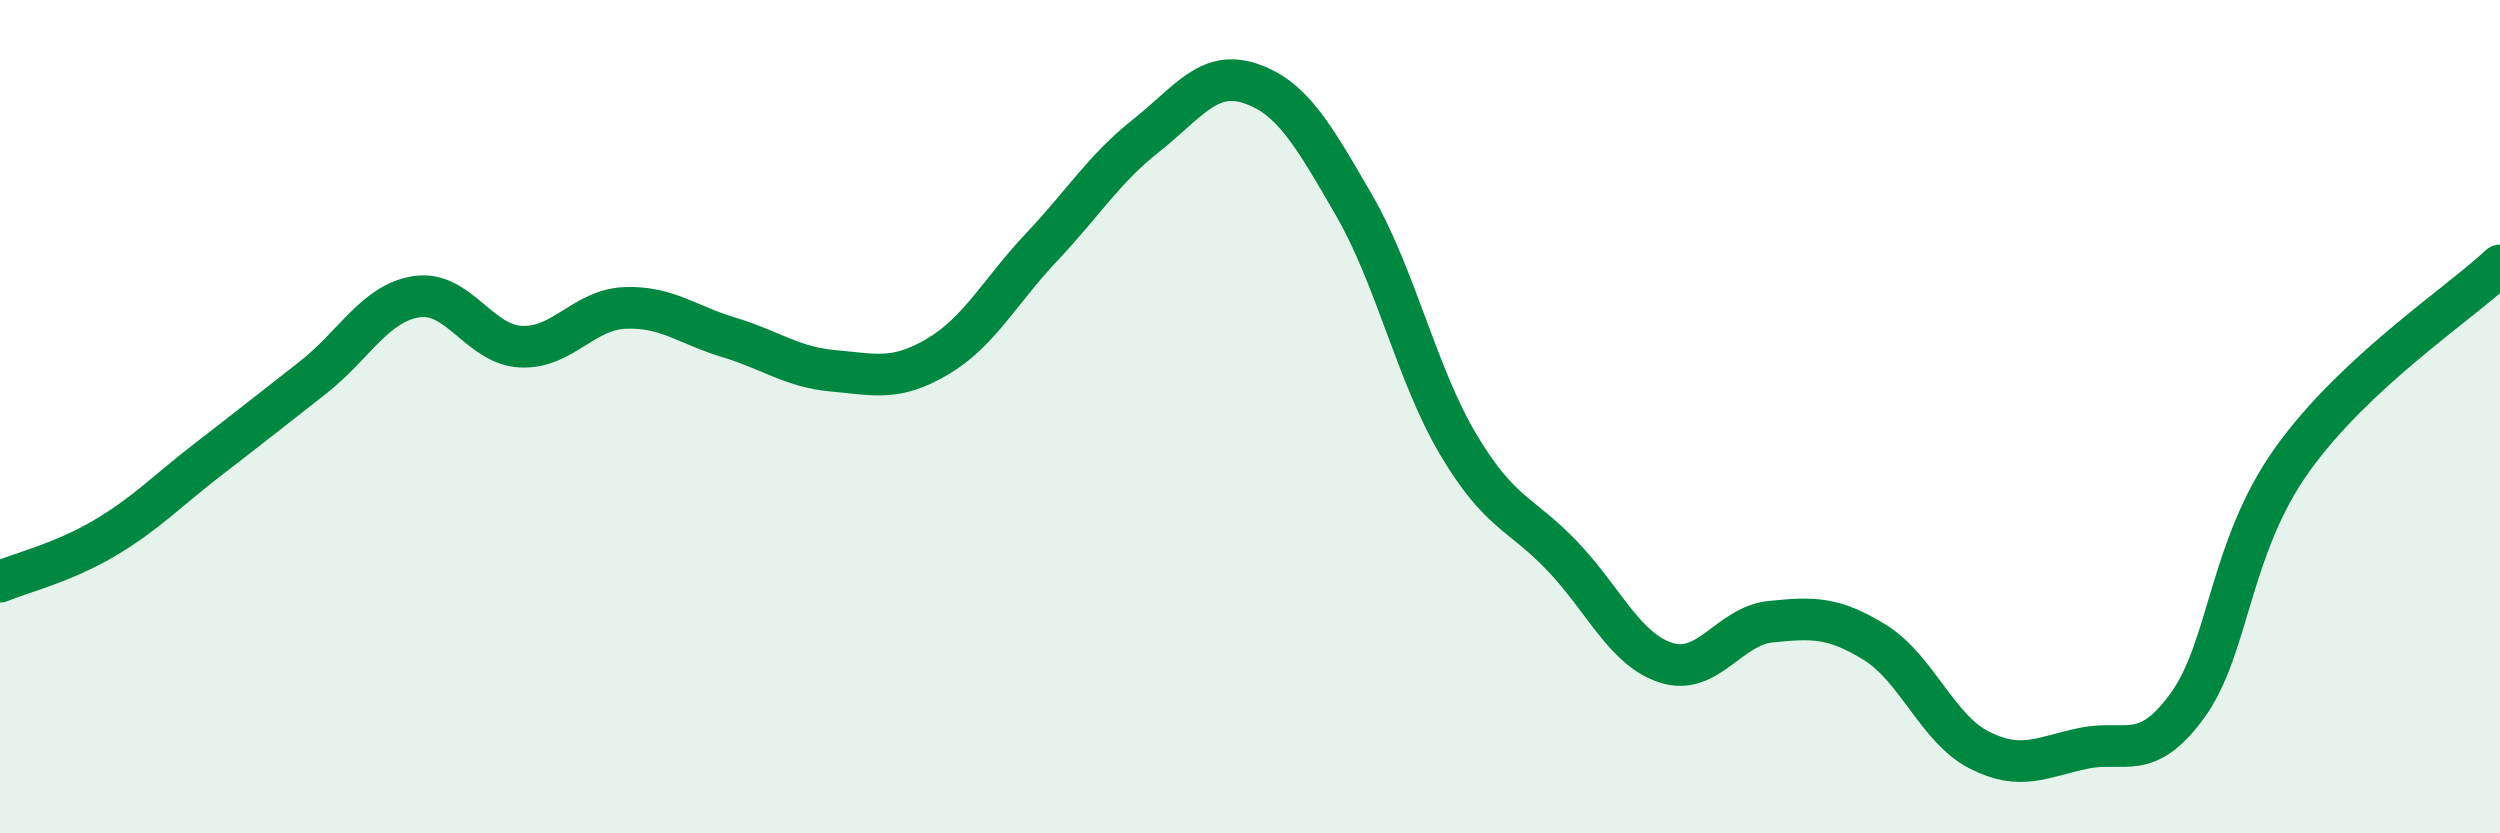
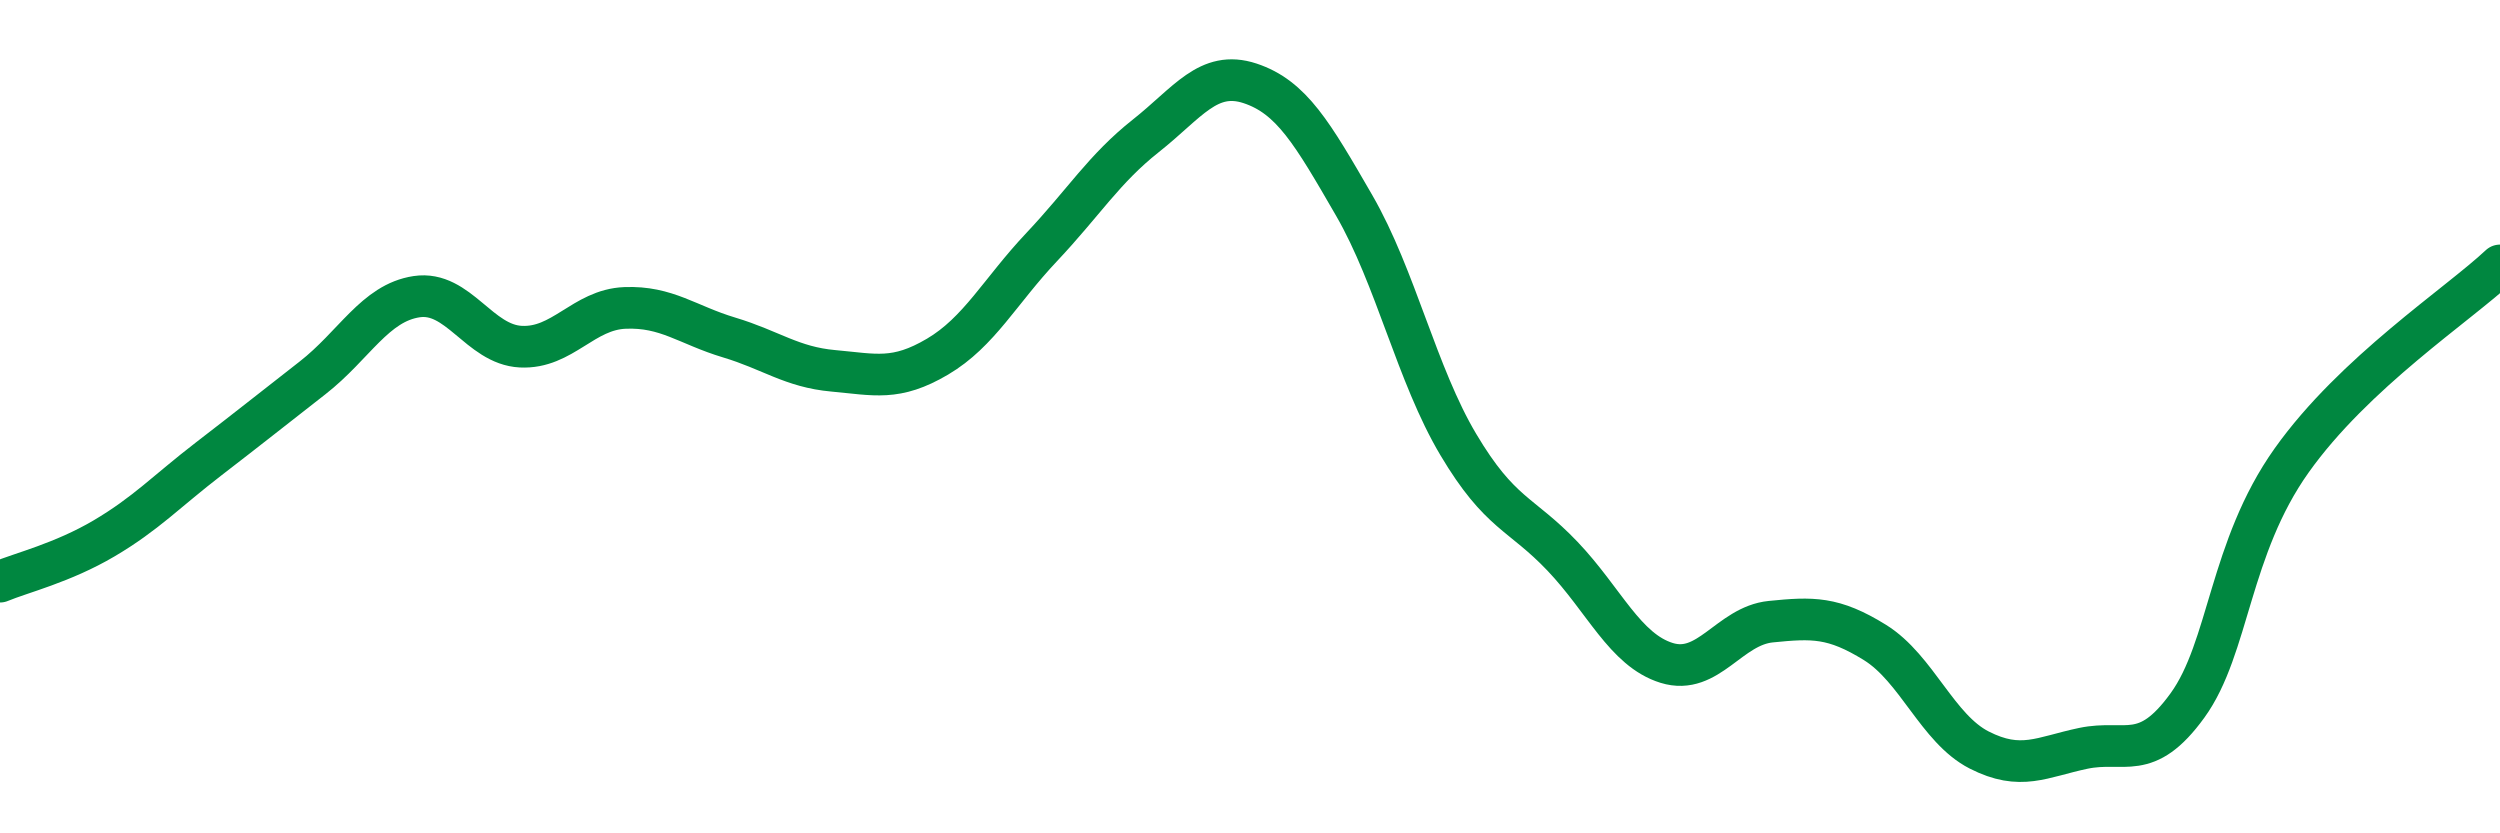
<svg xmlns="http://www.w3.org/2000/svg" width="60" height="20" viewBox="0 0 60 20">
-   <path d="M 0,13.96 C 0.5,13.75 1.5,13.51 2.5,12.92 C 3.5,12.33 4,11.79 5,11.02 C 6,10.25 6.5,9.85 7.5,9.07 C 8.5,8.29 9,7.27 10,7.12 C 11,6.97 11.5,8.27 12.5,8.32 C 13.5,8.37 14,7.43 15,7.39 C 16,7.35 16.5,7.8 17.5,8.1 C 18.5,8.4 19,8.81 20,8.9 C 21,8.99 21.5,9.15 22.5,8.56 C 23.5,7.97 24,6.99 25,5.93 C 26,4.87 26.5,4.05 27.5,3.26 C 28.5,2.47 29,1.67 30,2 C 31,2.33 31.5,3.2 32.5,4.93 C 33.5,6.66 34,8.99 35,10.67 C 36,12.35 36.5,12.3 37.5,13.35 C 38.5,14.4 39,15.6 40,15.91 C 41,16.22 41.5,15.02 42.5,14.92 C 43.5,14.82 44,14.8 45,15.42 C 46,16.04 46.5,17.49 47.5,18 C 48.5,18.51 49,18.17 50,17.96 C 51,17.75 51.5,18.31 52.5,16.93 C 53.5,15.55 53.5,13.16 55,11.05 C 56.5,8.94 59,7.31 60,6.37L60 20L0 20Z" fill="#008740" opacity="0.1" stroke-linecap="round" stroke-linejoin="round" />
  <path d="M 0,13.96 C 0.5,13.75 1.5,13.51 2.5,12.92 C 3.5,12.33 4,11.79 5,11.02 C 6,10.25 6.5,9.85 7.5,9.07 C 8.5,8.29 9,7.27 10,7.12 C 11,6.97 11.5,8.27 12.5,8.32 C 13.5,8.37 14,7.43 15,7.39 C 16,7.35 16.5,7.8 17.5,8.1 C 18.5,8.4 19,8.81 20,8.9 C 21,8.99 21.5,9.15 22.5,8.56 C 23.5,7.97 24,6.99 25,5.93 C 26,4.87 26.5,4.05 27.5,3.26 C 28.5,2.47 29,1.67 30,2 C 31,2.33 31.5,3.2 32.5,4.93 C 33.5,6.66 34,8.99 35,10.67 C 36,12.35 36.5,12.3 37.5,13.35 C 38.5,14.4 39,15.6 40,15.91 C 41,16.22 41.5,15.02 42.5,14.92 C 43.5,14.82 44,14.8 45,15.42 C 46,16.04 46.5,17.49 47.5,18 C 48.5,18.51 49,18.17 50,17.96 C 51,17.75 51.5,18.31 52.5,16.93 C 53.5,15.55 53.5,13.16 55,11.05 C 56.5,8.94 59,7.31 60,6.37" stroke="#008740" stroke-width="1" fill="none" stroke-linecap="round" stroke-linejoin="round" />
</svg>